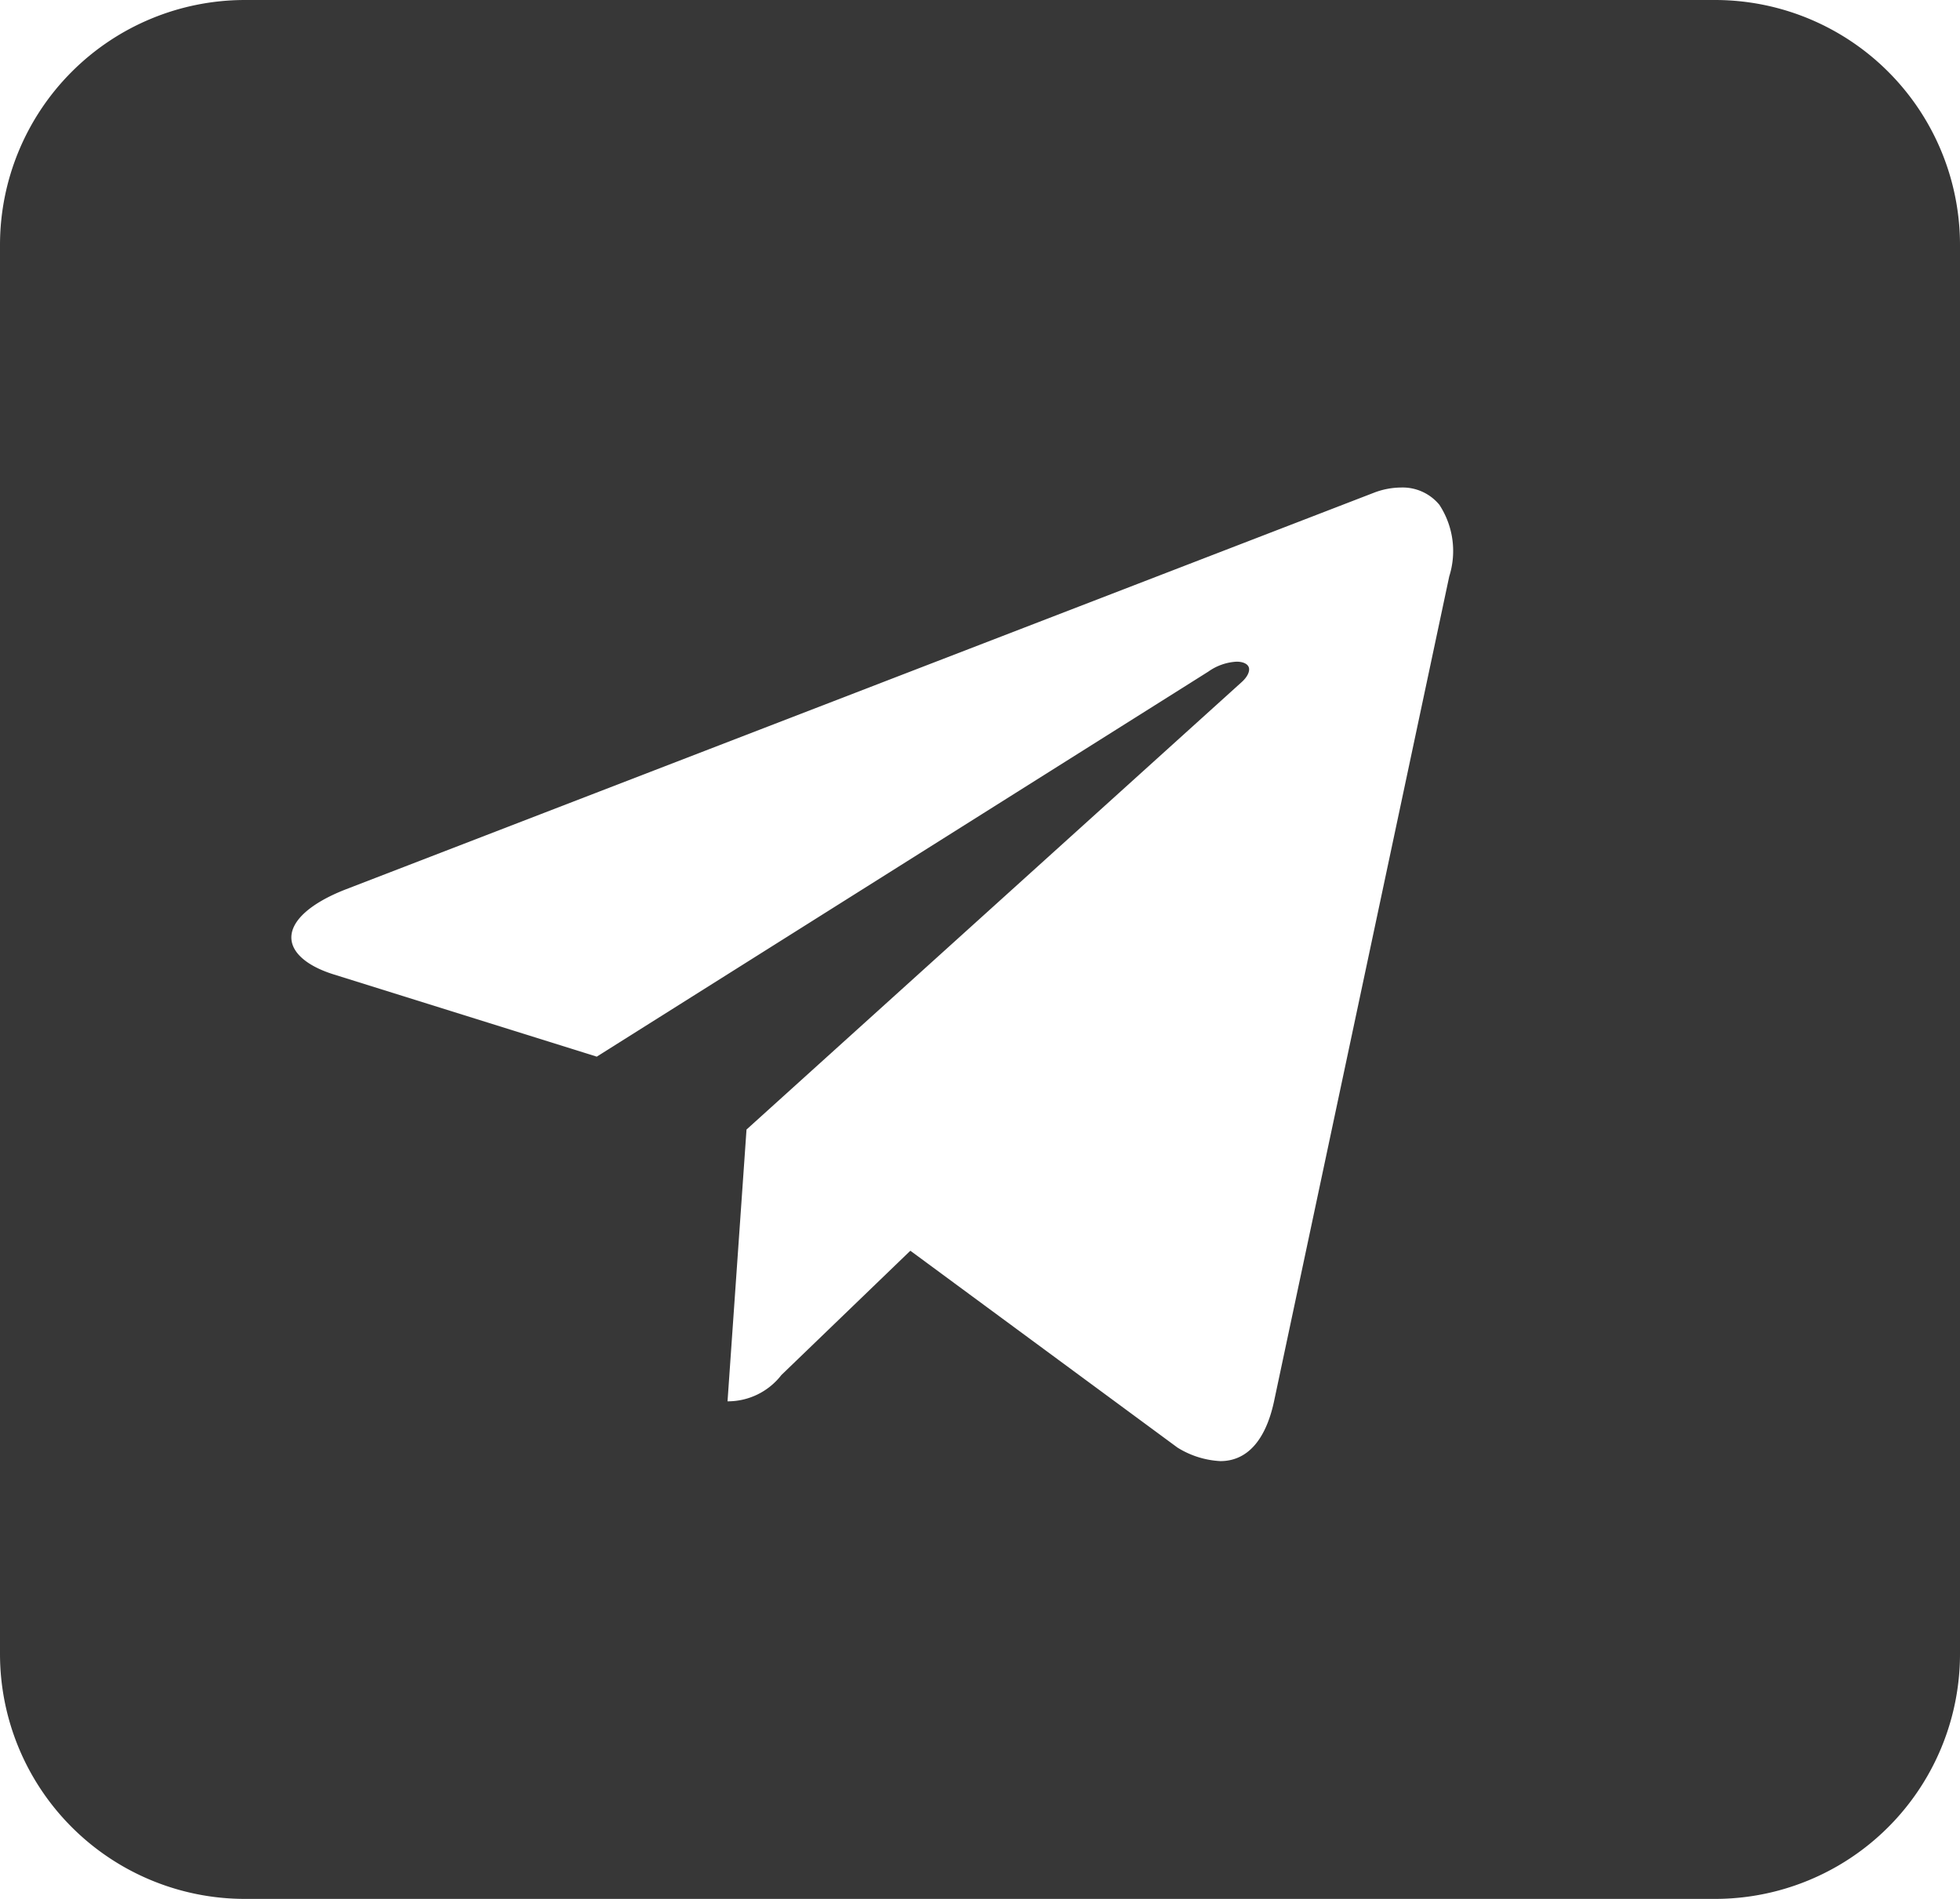
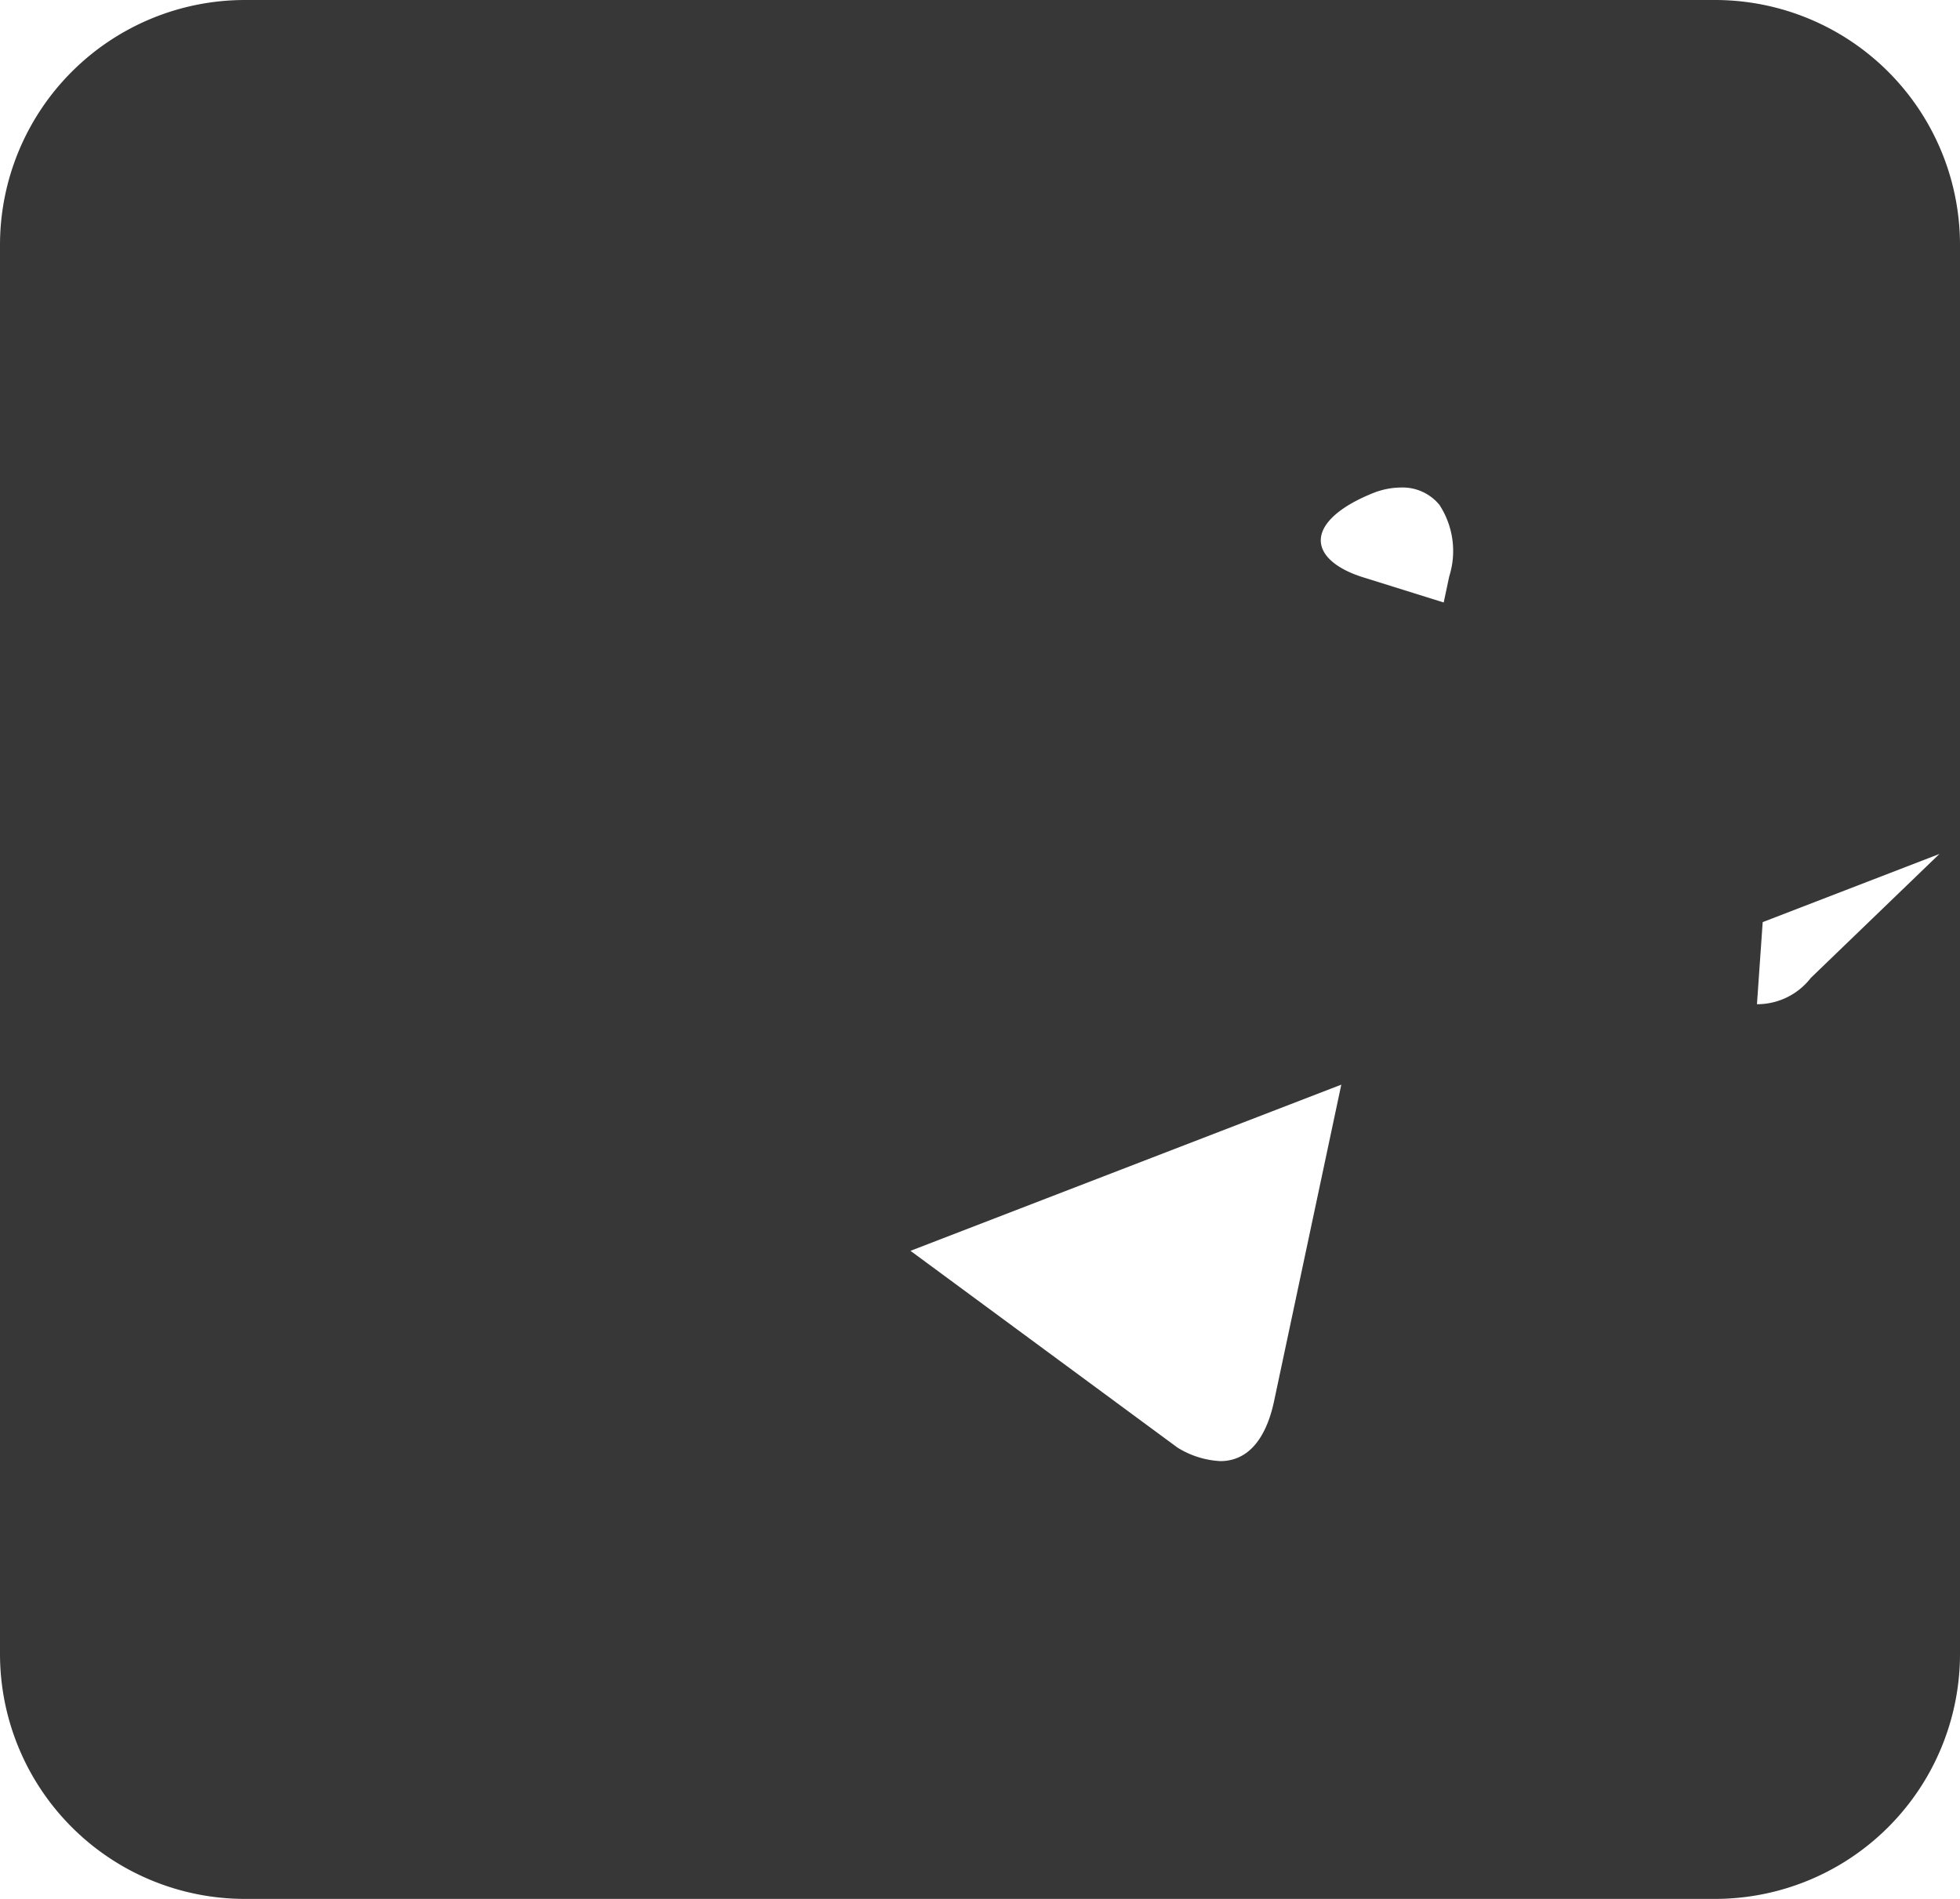
<svg xmlns="http://www.w3.org/2000/svg" width="32" height="31" viewBox="0 0 32 31">
-   <path id="Exclusão_1" data-name="Exclusão 1" d="M28,31H4a4,4,0,0,1-4-4V4A4,4,0,0,1,4,0H28a4,4,0,0,1,4,4V27A4,4,0,0,1,28,31ZM14.865,20.42h0l4.359,3.212a1.465,1.465,0,0,0,.7.221c.432,0,.734-.332.873-.959L23.661,9.41A1.376,1.376,0,0,0,23.5,8.241a.777.777,0,0,0-.629-.282,1.255,1.255,0,0,0-.424.079L5.64,14.521c-.57.223-.892.512-.883.795.008.24.258.455.686.59l4.3,1.344,9.985-6.286a.878.878,0,0,1,.461-.162c.105,0,.181.035.2.094s-.018.153-.122.244l-8.079,7.3-.31,4.437a1.106,1.106,0,0,0,.879-.429l2.1-2.024Z" fill="#373737" />
+   <path id="Exclusão_1" data-name="Exclusão 1" d="M28,31H4a4,4,0,0,1-4-4V4A4,4,0,0,1,4,0H28a4,4,0,0,1,4,4V27A4,4,0,0,1,28,31ZM14.865,20.42h0l4.359,3.212a1.465,1.465,0,0,0,.7.221c.432,0,.734-.332.873-.959L23.661,9.41A1.376,1.376,0,0,0,23.5,8.241a.777.777,0,0,0-.629-.282,1.255,1.255,0,0,0-.424.079c-.57.223-.892.512-.883.795.008.24.258.455.686.59l4.3,1.344,9.985-6.286a.878.878,0,0,1,.461-.162c.105,0,.181.035.2.094s-.018.153-.122.244l-8.079,7.3-.31,4.437a1.106,1.106,0,0,0,.879-.429l2.1-2.024Z" fill="#373737" />
</svg>